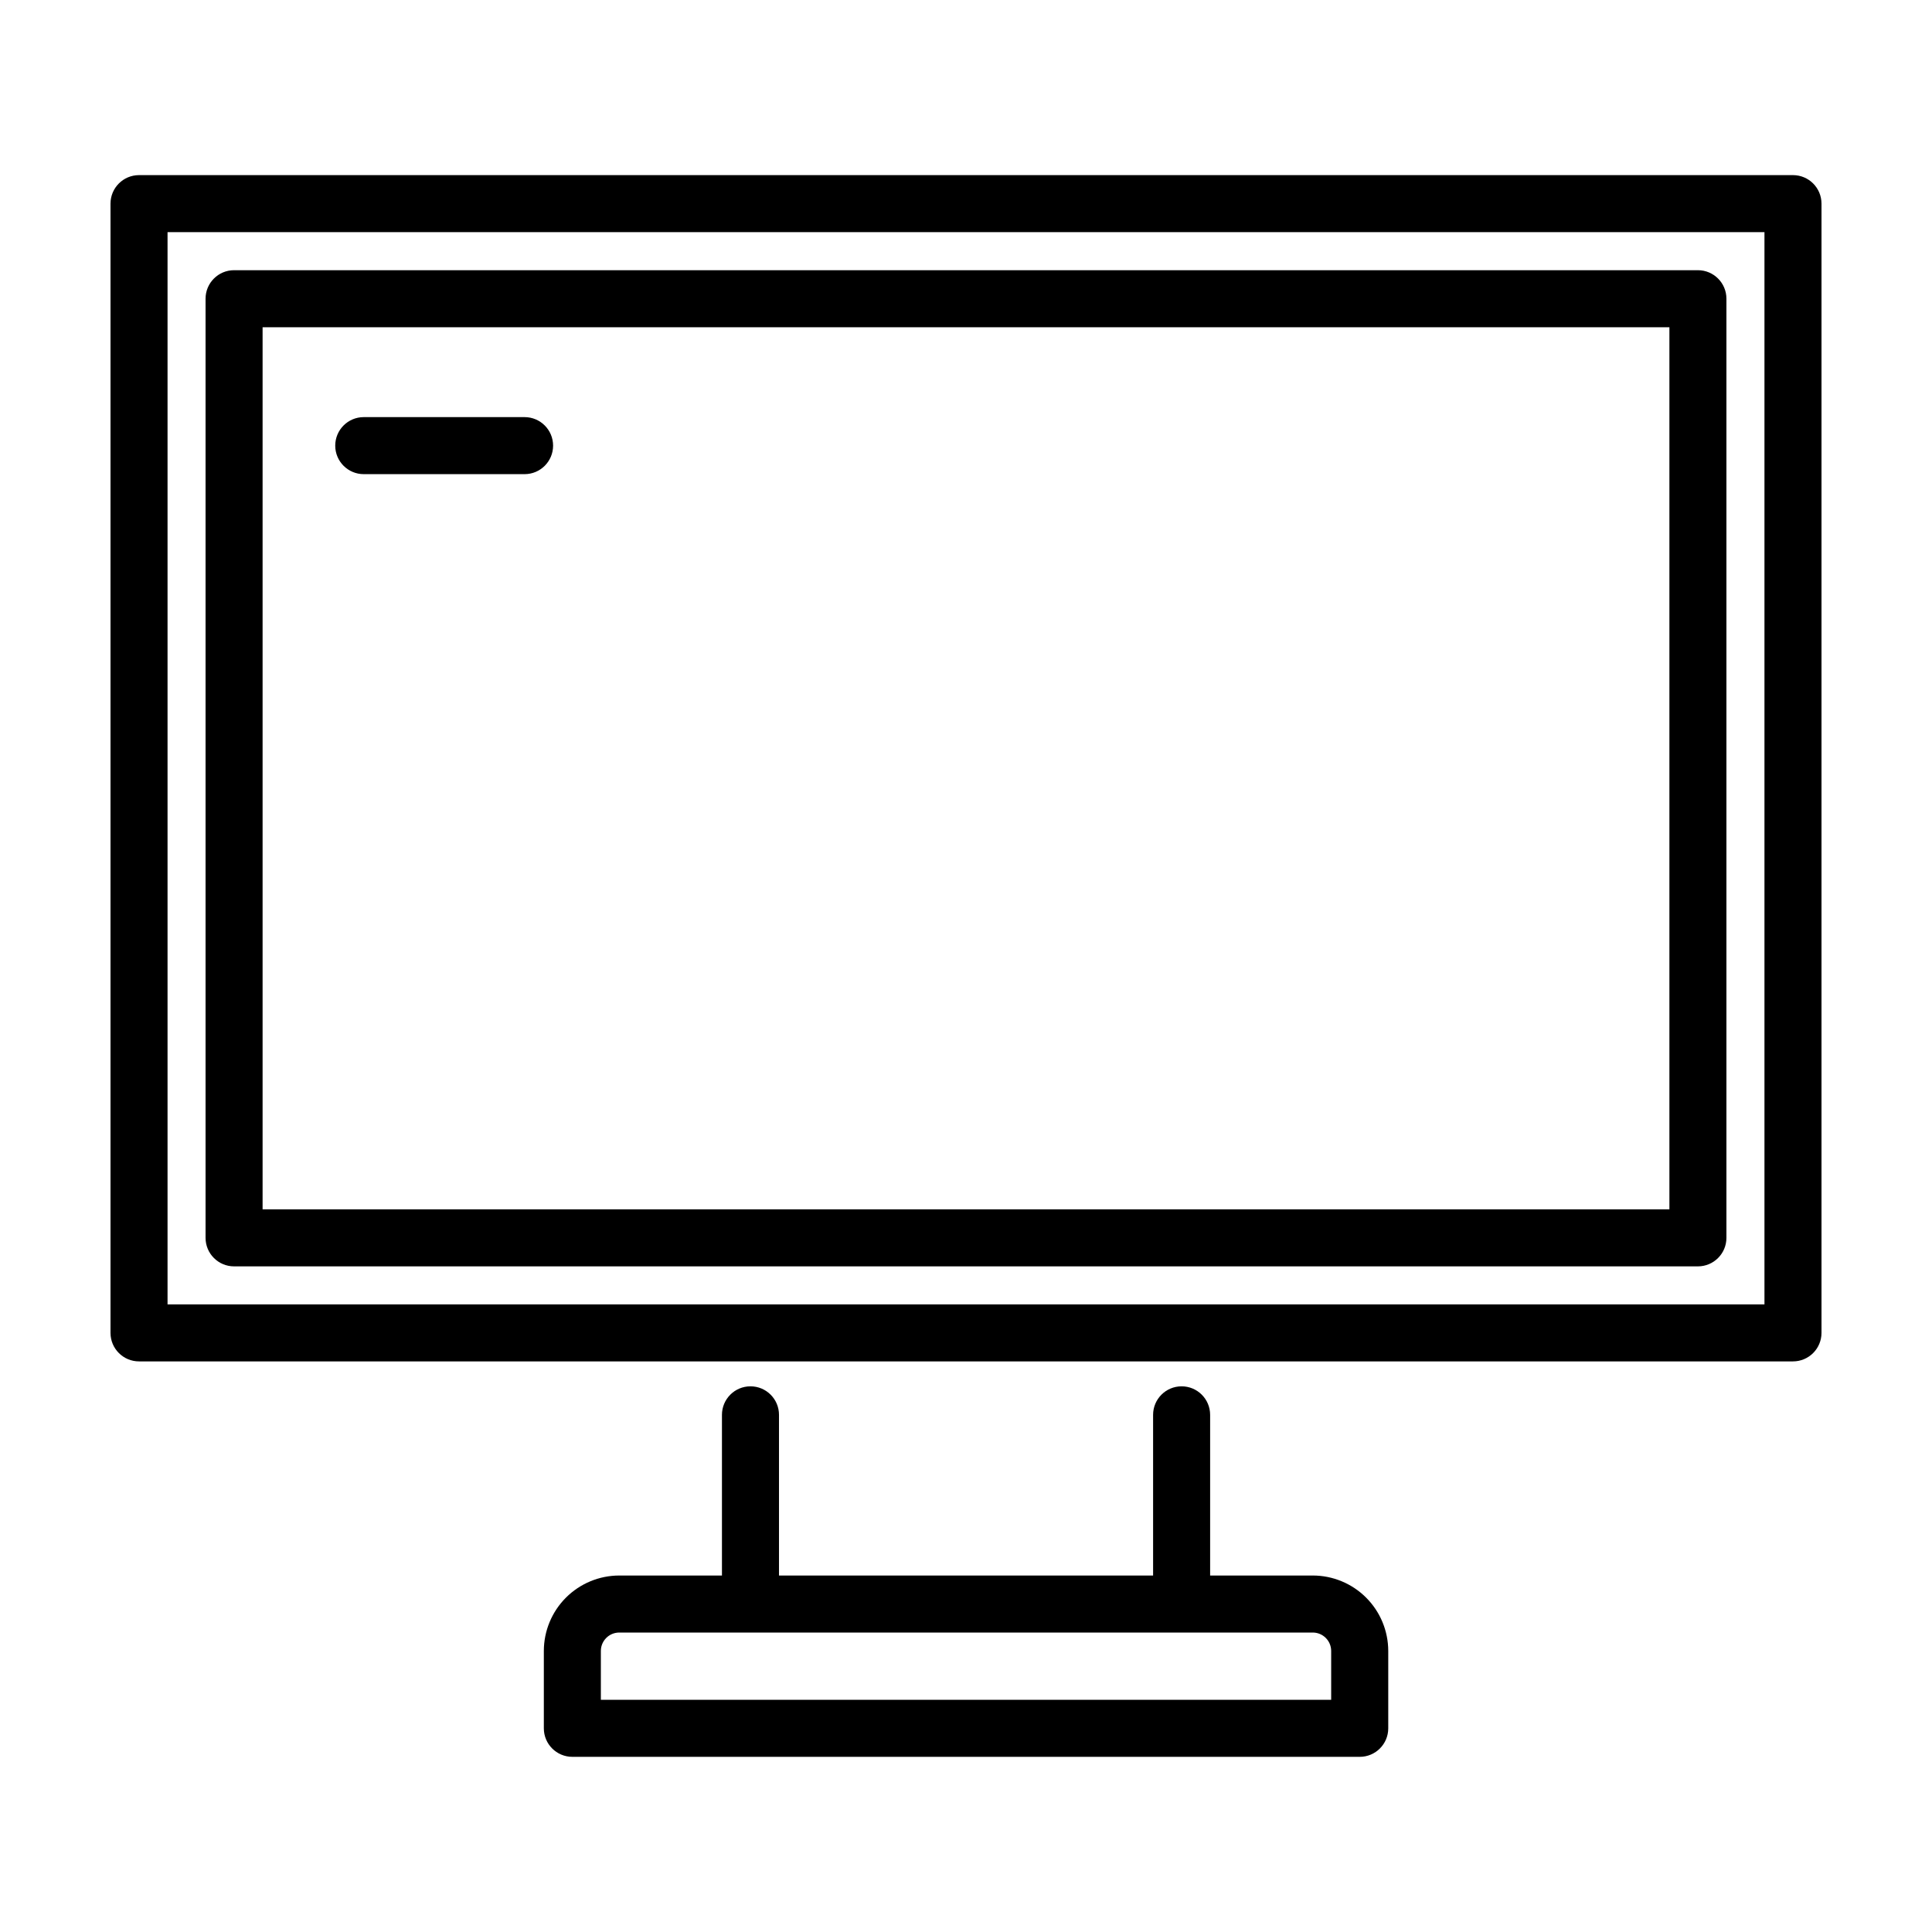
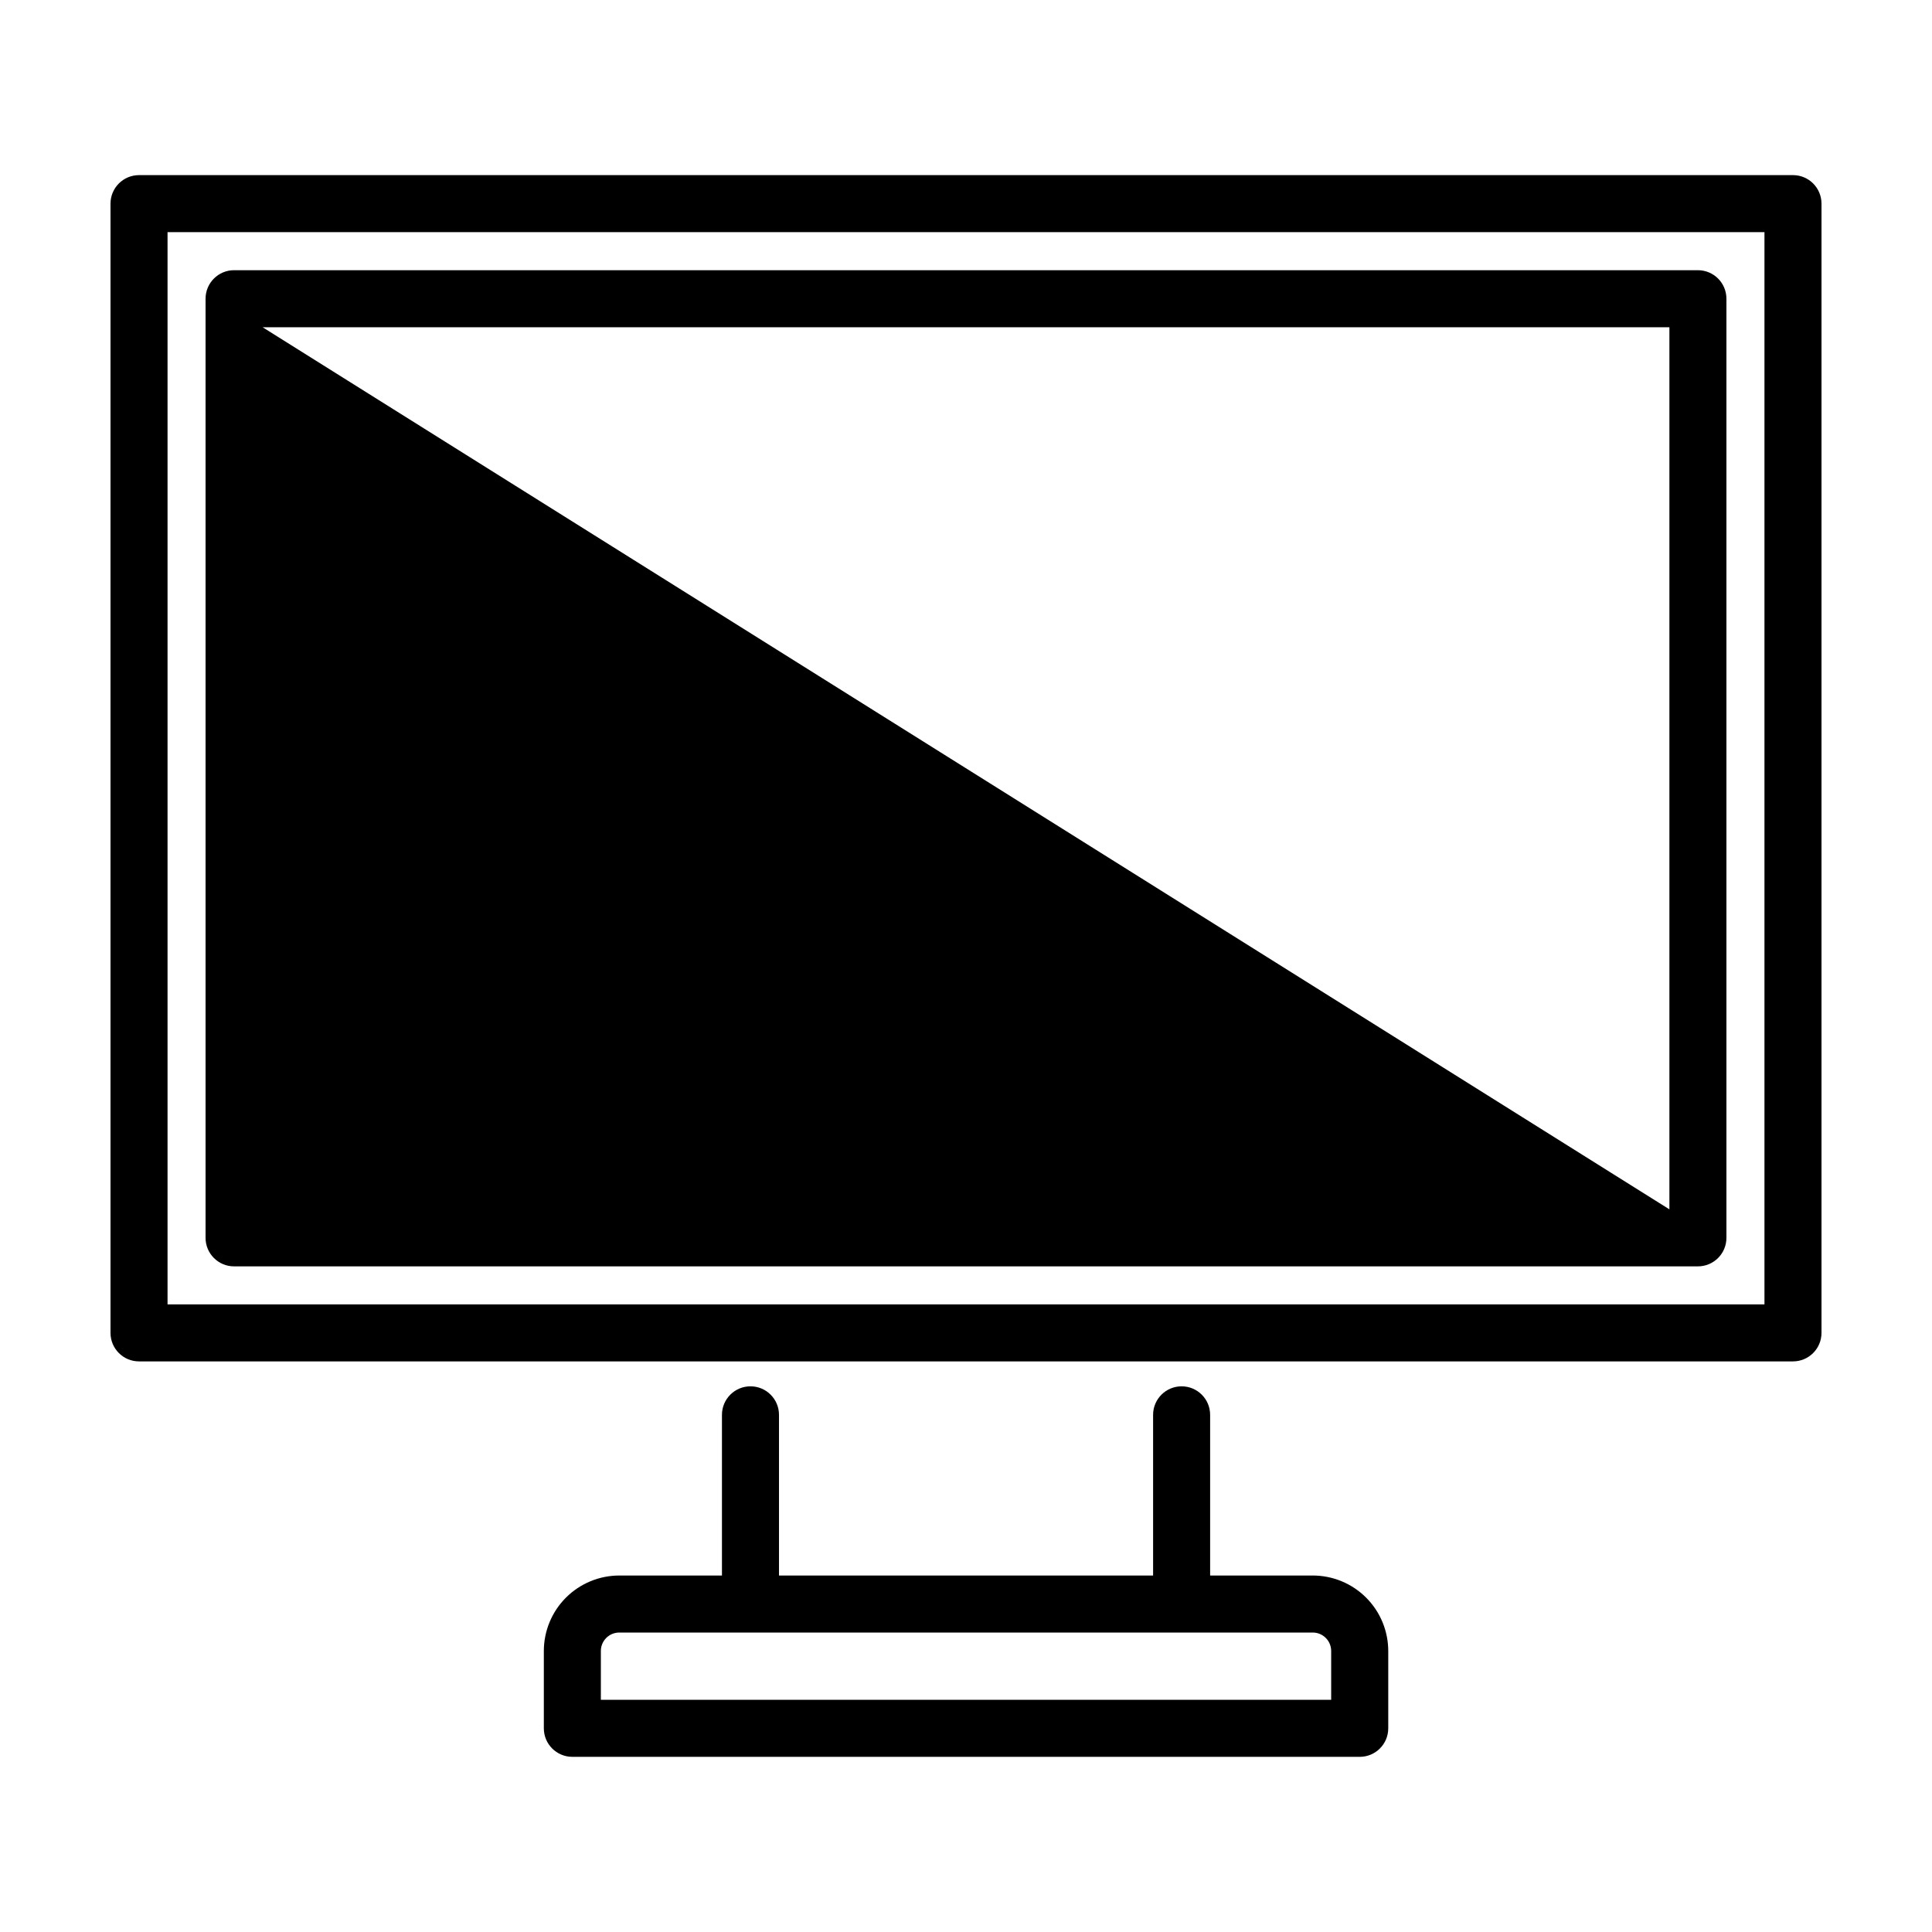
<svg xmlns="http://www.w3.org/2000/svg" fill="#000000" width="800px" height="800px" version="1.1" viewBox="144 144 512 512">
  <g>
    <path d="m619.16 190.41h-438.32c-4.172 0-7.555 3.383-7.555 7.559v299.26c0 4.172 3.383 7.555 7.555 7.555h438.32c4.172 0 7.555-3.383 7.555-7.555v-299.26c0-4.176-3.383-7.559-7.555-7.559zm-7.559 299.26h-423.2v-284.15h423.2z" />
-     <path d="m206.03 479.6h387.93c4.176 0 7.559-3.383 7.559-7.559v-248.88c0-4.172-3.383-7.555-7.559-7.555h-387.93c-4.172 0-7.555 3.383-7.555 7.555v248.88c0 4.176 3.383 7.559 7.555 7.559zm7.559-248.88h372.82v233.77h-372.82z" />
+     <path d="m206.03 479.6h387.93c4.176 0 7.559-3.383 7.559-7.559v-248.88c0-4.172-3.383-7.555-7.559-7.555h-387.93c-4.172 0-7.555 3.383-7.555 7.555v248.88c0 4.176 3.383 7.559 7.555 7.559zm7.559-248.88h372.82v233.77z" />
    <path d="m342.88 511.39c-4.172 0-7.555 3.383-7.555 7.559v42.578h-27.207c-5.301 0.004-10.383 2.109-14.133 5.856-3.746 3.746-5.856 8.828-5.863 14.129v20.512c0 4.172 3.383 7.555 7.559 7.555h208.66c4.176 0 7.559-3.383 7.559-7.555v-20.512c-0.008-5.301-2.117-10.383-5.867-14.129-3.746-3.746-8.828-5.852-14.129-5.856h-27.207v-42.578c0-4.176-3.383-7.559-7.559-7.559-4.172 0-7.555 3.383-7.555 7.559v42.578h-99.141v-42.578c0-4.176-3.383-7.559-7.559-7.559zm114.25 65.25h34.762c2.691 0 4.875 2.18 4.883 4.871v12.953h-193.54v-12.953c0.004-2.691 2.188-4.871 4.883-4.871z" />
-     <path d="m283.02 254.54h-42.625c-4.172 0-7.555 3.383-7.555 7.559 0 4.172 3.383 7.555 7.555 7.555h42.625c4.172 0 7.555-3.383 7.555-7.555 0-4.176-3.383-7.559-7.555-7.559z" />
  </g>
</svg>